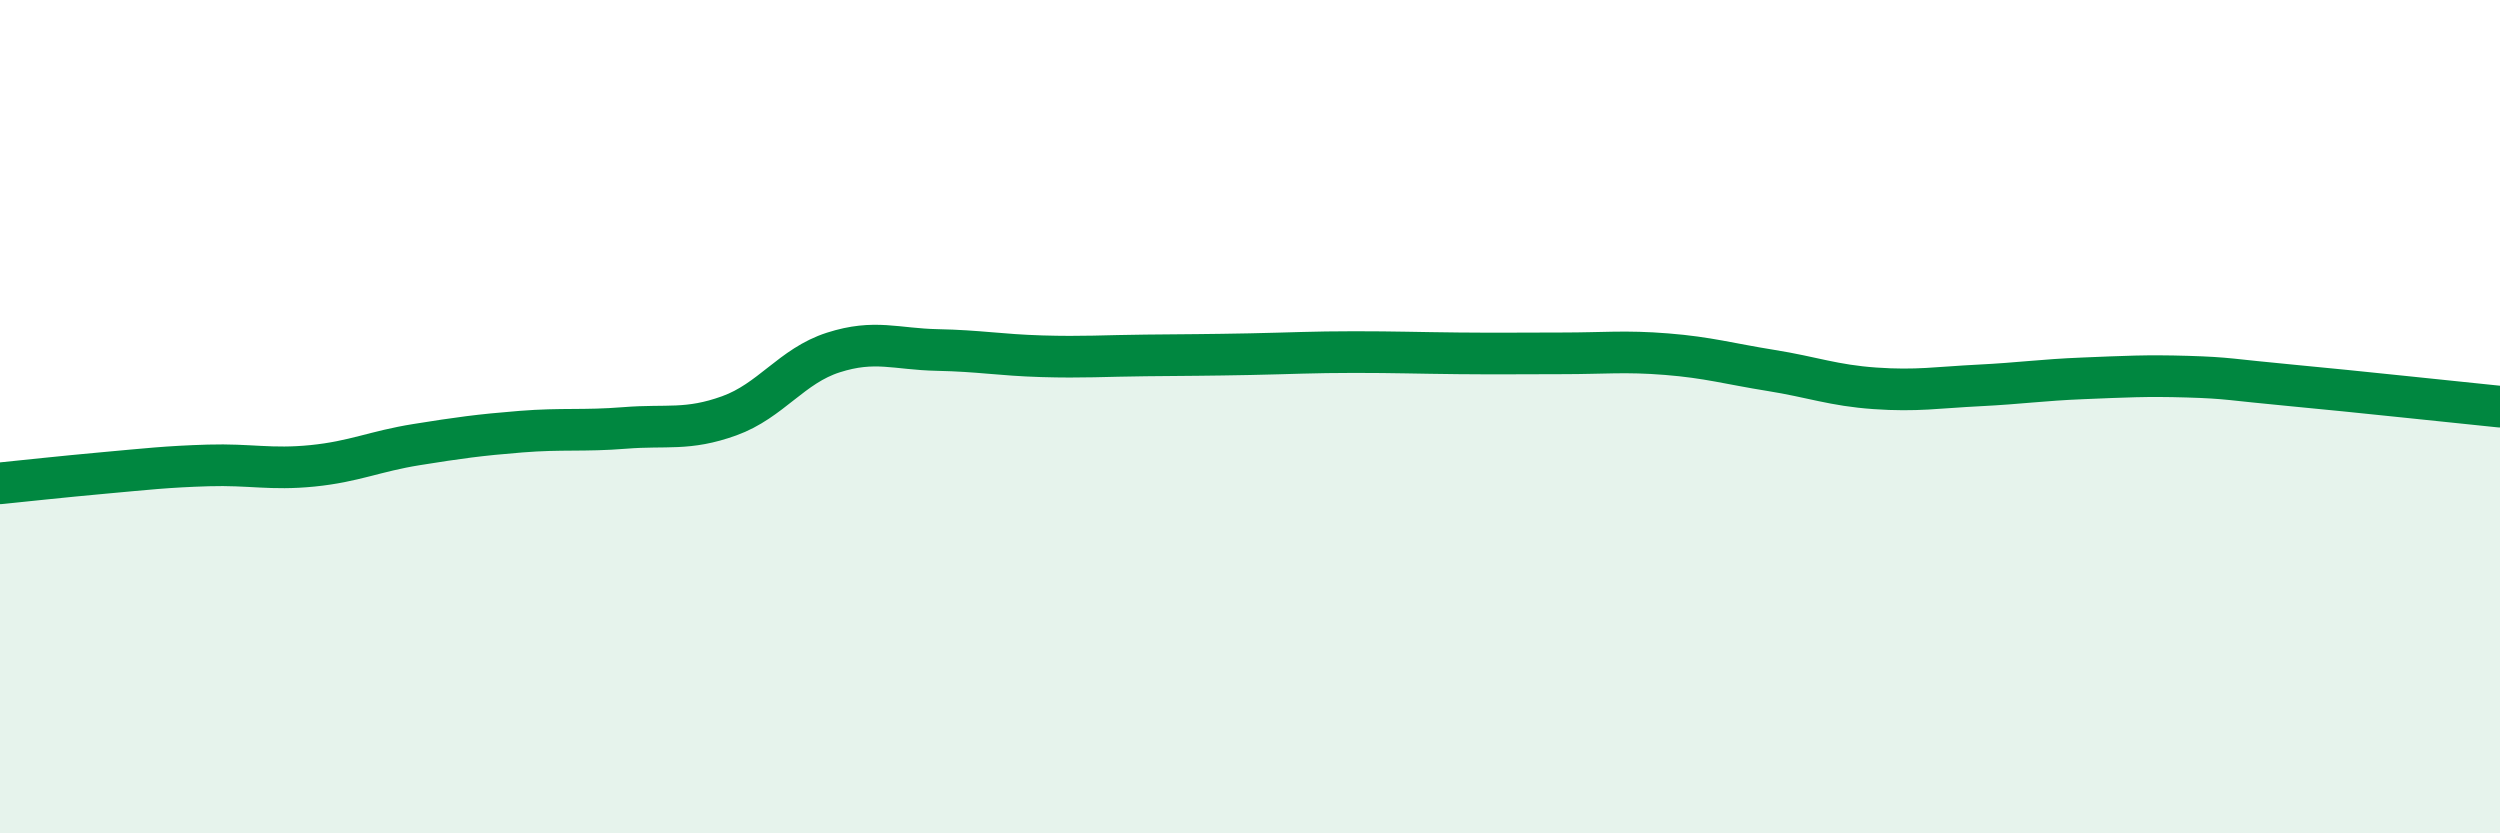
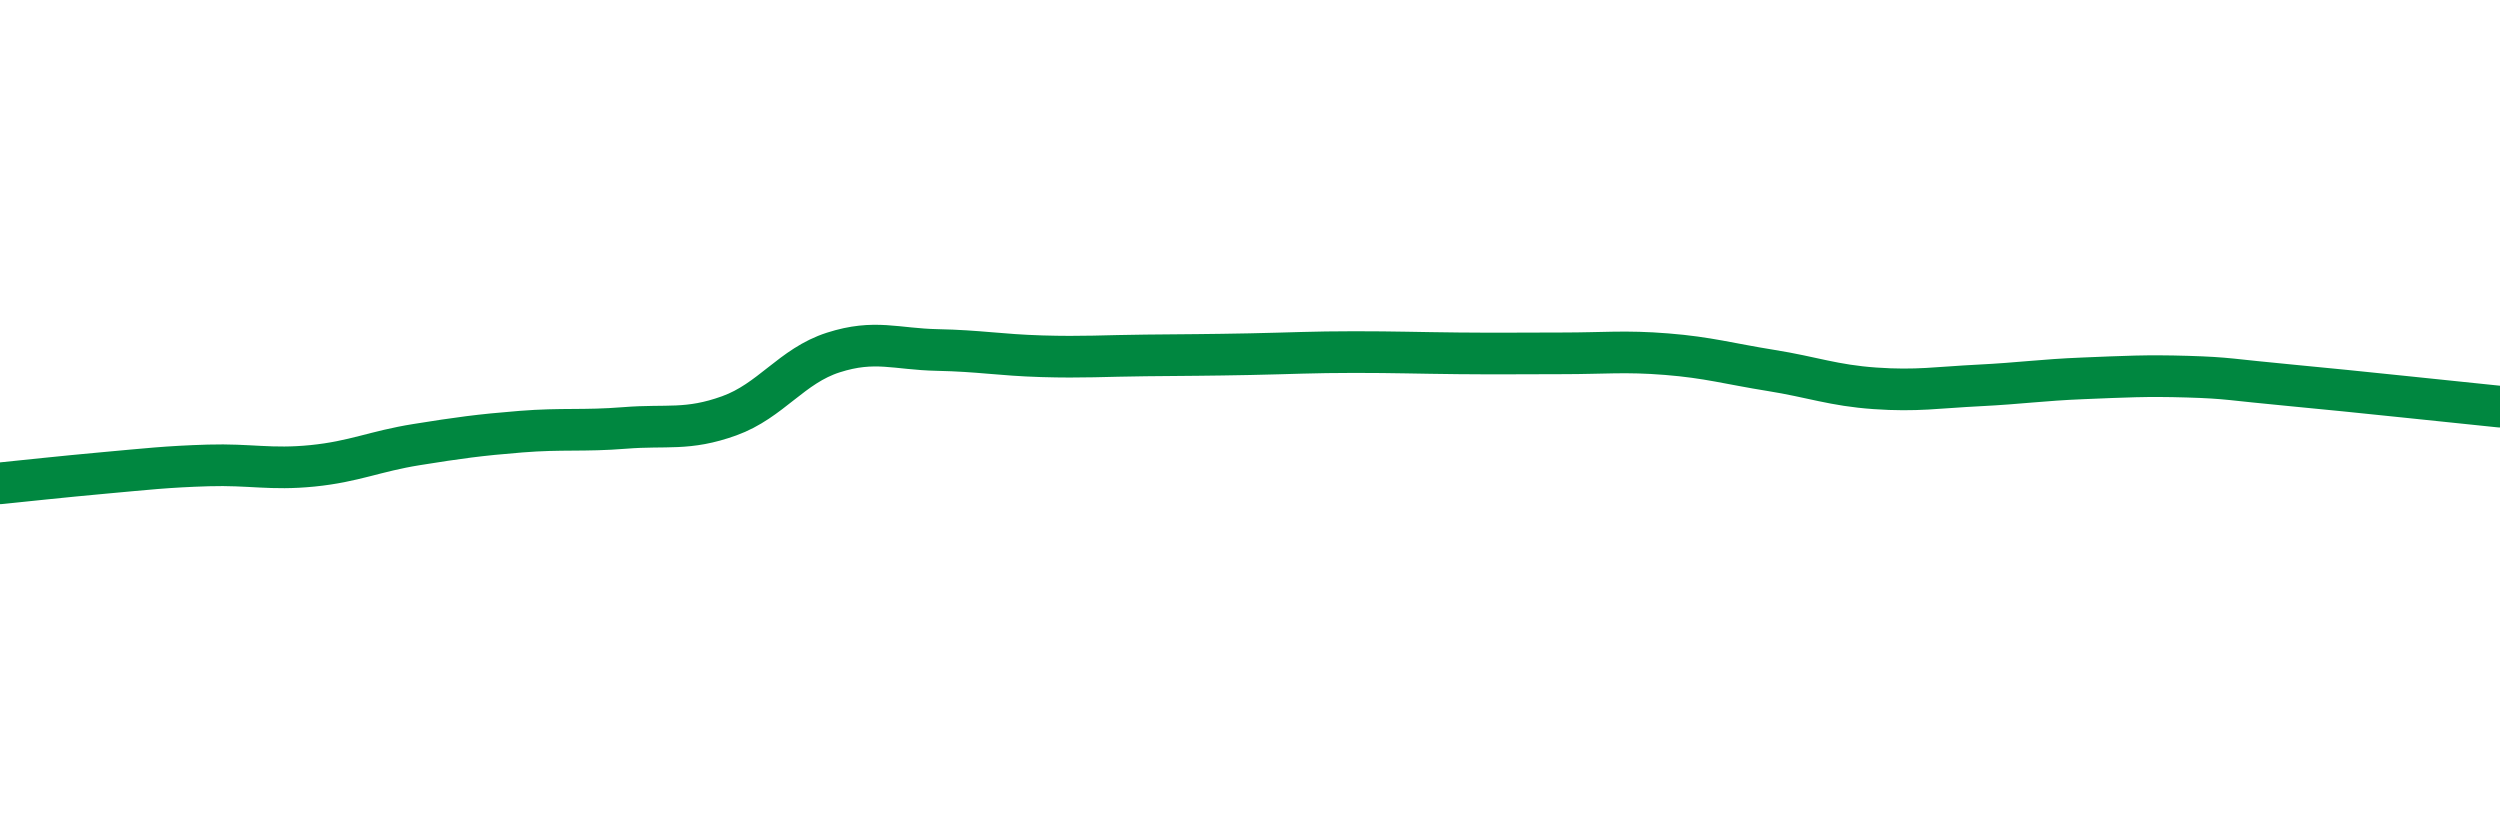
<svg xmlns="http://www.w3.org/2000/svg" width="60" height="20" viewBox="0 0 60 20">
-   <path d="M 0,11.6 C 0.5,11.55 1.5,11.44 2.5,11.35 C 3.5,11.26 4,11.2 5,11.17 C 6,11.14 6.5,11.28 7.5,11.18 C 8.5,11.08 9,10.83 10,10.67 C 11,10.51 11.5,10.44 12.5,10.36 C 13.5,10.28 14,10.35 15,10.27 C 16,10.19 16.5,10.34 17.5,9.98 C 18.5,9.62 19,8.78 20,8.46 C 21,8.14 21.5,8.38 22.5,8.4 C 23.5,8.42 24,8.52 25,8.55 C 26,8.58 26.5,8.54 27.5,8.53 C 28.5,8.52 29,8.52 30,8.5 C 31,8.48 31.5,8.45 32.5,8.45 C 33.5,8.45 34,8.47 35,8.48 C 36,8.49 36.5,8.48 37.5,8.48 C 38.5,8.48 39,8.42 40,8.5 C 41,8.58 41.5,8.73 42.5,8.89 C 43.5,9.05 44,9.25 45,9.32 C 46,9.39 46.5,9.3 47.5,9.25 C 48.5,9.2 49,9.12 50,9.08 C 51,9.04 51.5,9.01 52.5,9.04 C 53.5,9.07 53.5,9.11 55,9.25 C 56.5,9.39 59,9.66 60,9.76L60 20L0 20Z" fill="#008740" opacity="0.1" stroke-linecap="round" stroke-linejoin="round" />
  <path d="M 0,11.6 C 0.5,11.55 1.5,11.44 2.5,11.35 C 3.5,11.26 4,11.2 5,11.17 C 6,11.14 6.5,11.28 7.5,11.18 C 8.5,11.08 9,10.83 10,10.67 C 11,10.51 11.5,10.44 12.5,10.36 C 13.5,10.28 14,10.35 15,10.27 C 16,10.19 16.5,10.34 17.5,9.98 C 18.5,9.62 19,8.78 20,8.46 C 21,8.14 21.5,8.38 22.5,8.4 C 23.5,8.42 24,8.52 25,8.55 C 26,8.58 26.5,8.54 27.5,8.53 C 28.5,8.52 29,8.52 30,8.5 C 31,8.48 31.5,8.45 32.5,8.45 C 33.5,8.45 34,8.47 35,8.48 C 36,8.49 36.5,8.48 37.5,8.48 C 38.5,8.48 39,8.42 40,8.5 C 41,8.58 41.5,8.73 42.5,8.89 C 43.5,9.05 44,9.25 45,9.32 C 46,9.39 46.5,9.3 47.5,9.25 C 48.5,9.2 49,9.12 50,9.08 C 51,9.04 51.5,9.01 52.5,9.04 C 53.5,9.07 53.5,9.11 55,9.25 C 56.5,9.39 59,9.66 60,9.76" stroke="#008740" stroke-width="1" fill="none" stroke-linecap="round" stroke-linejoin="round" />
</svg>